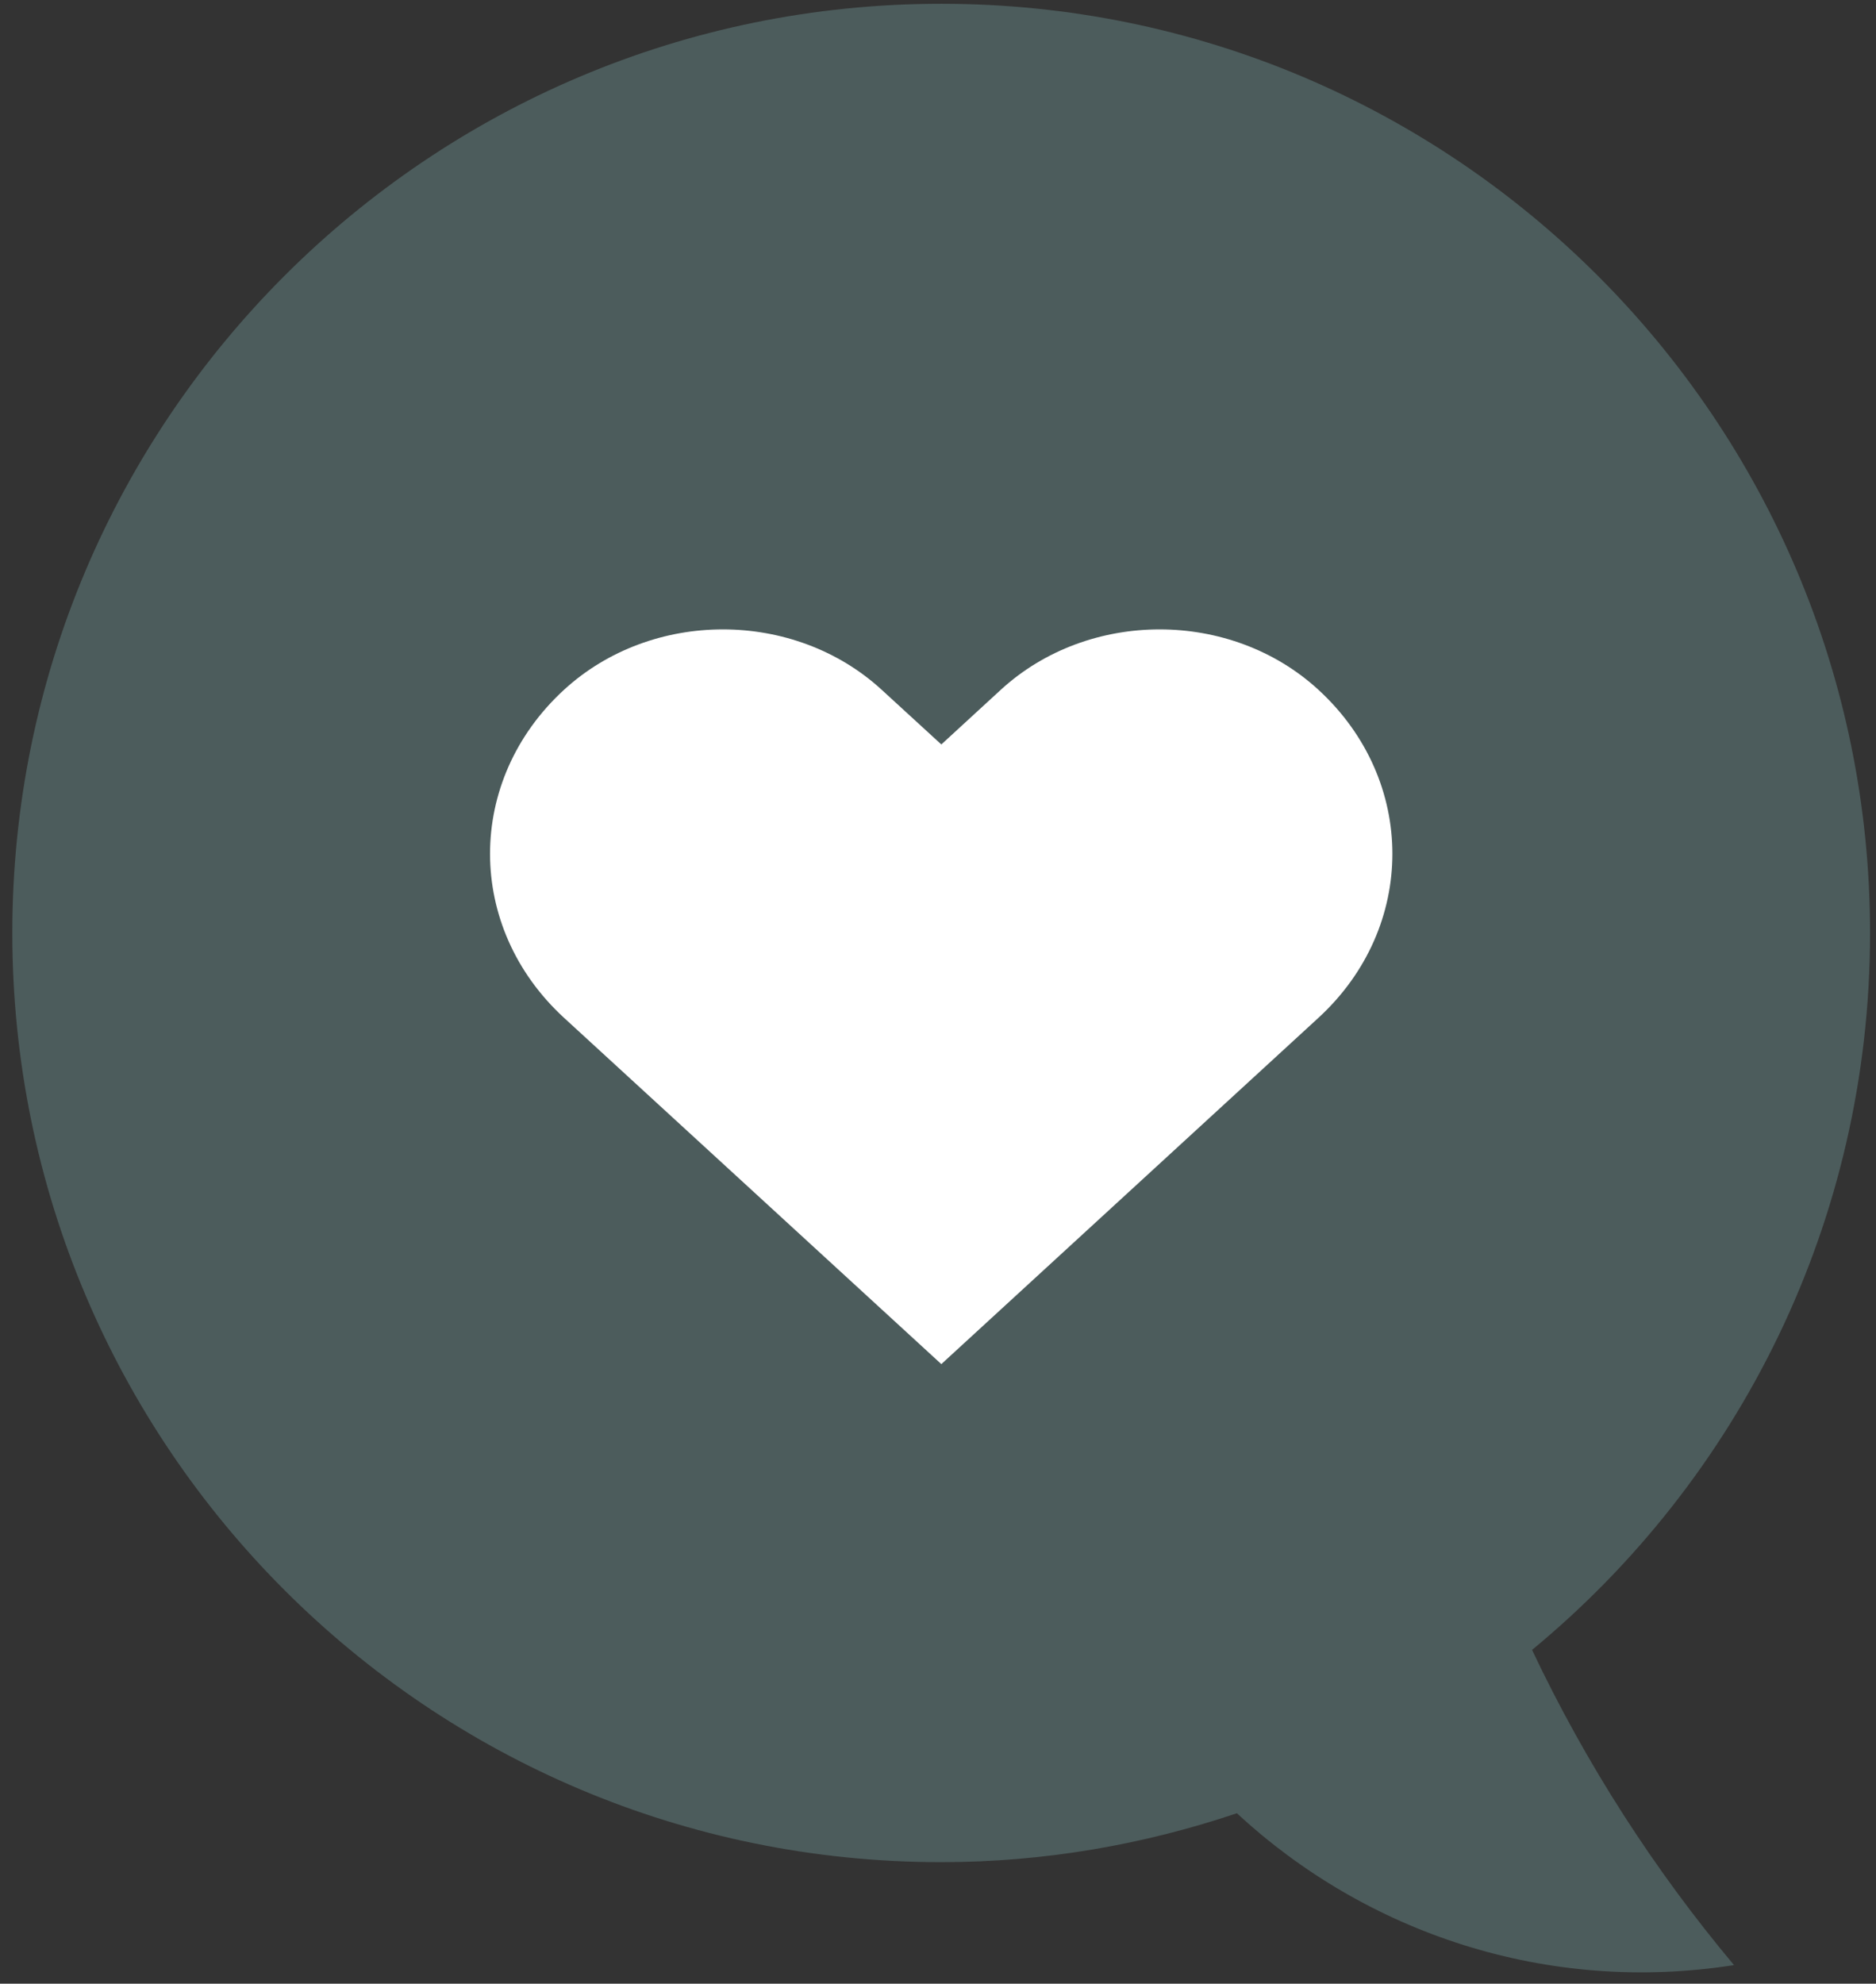
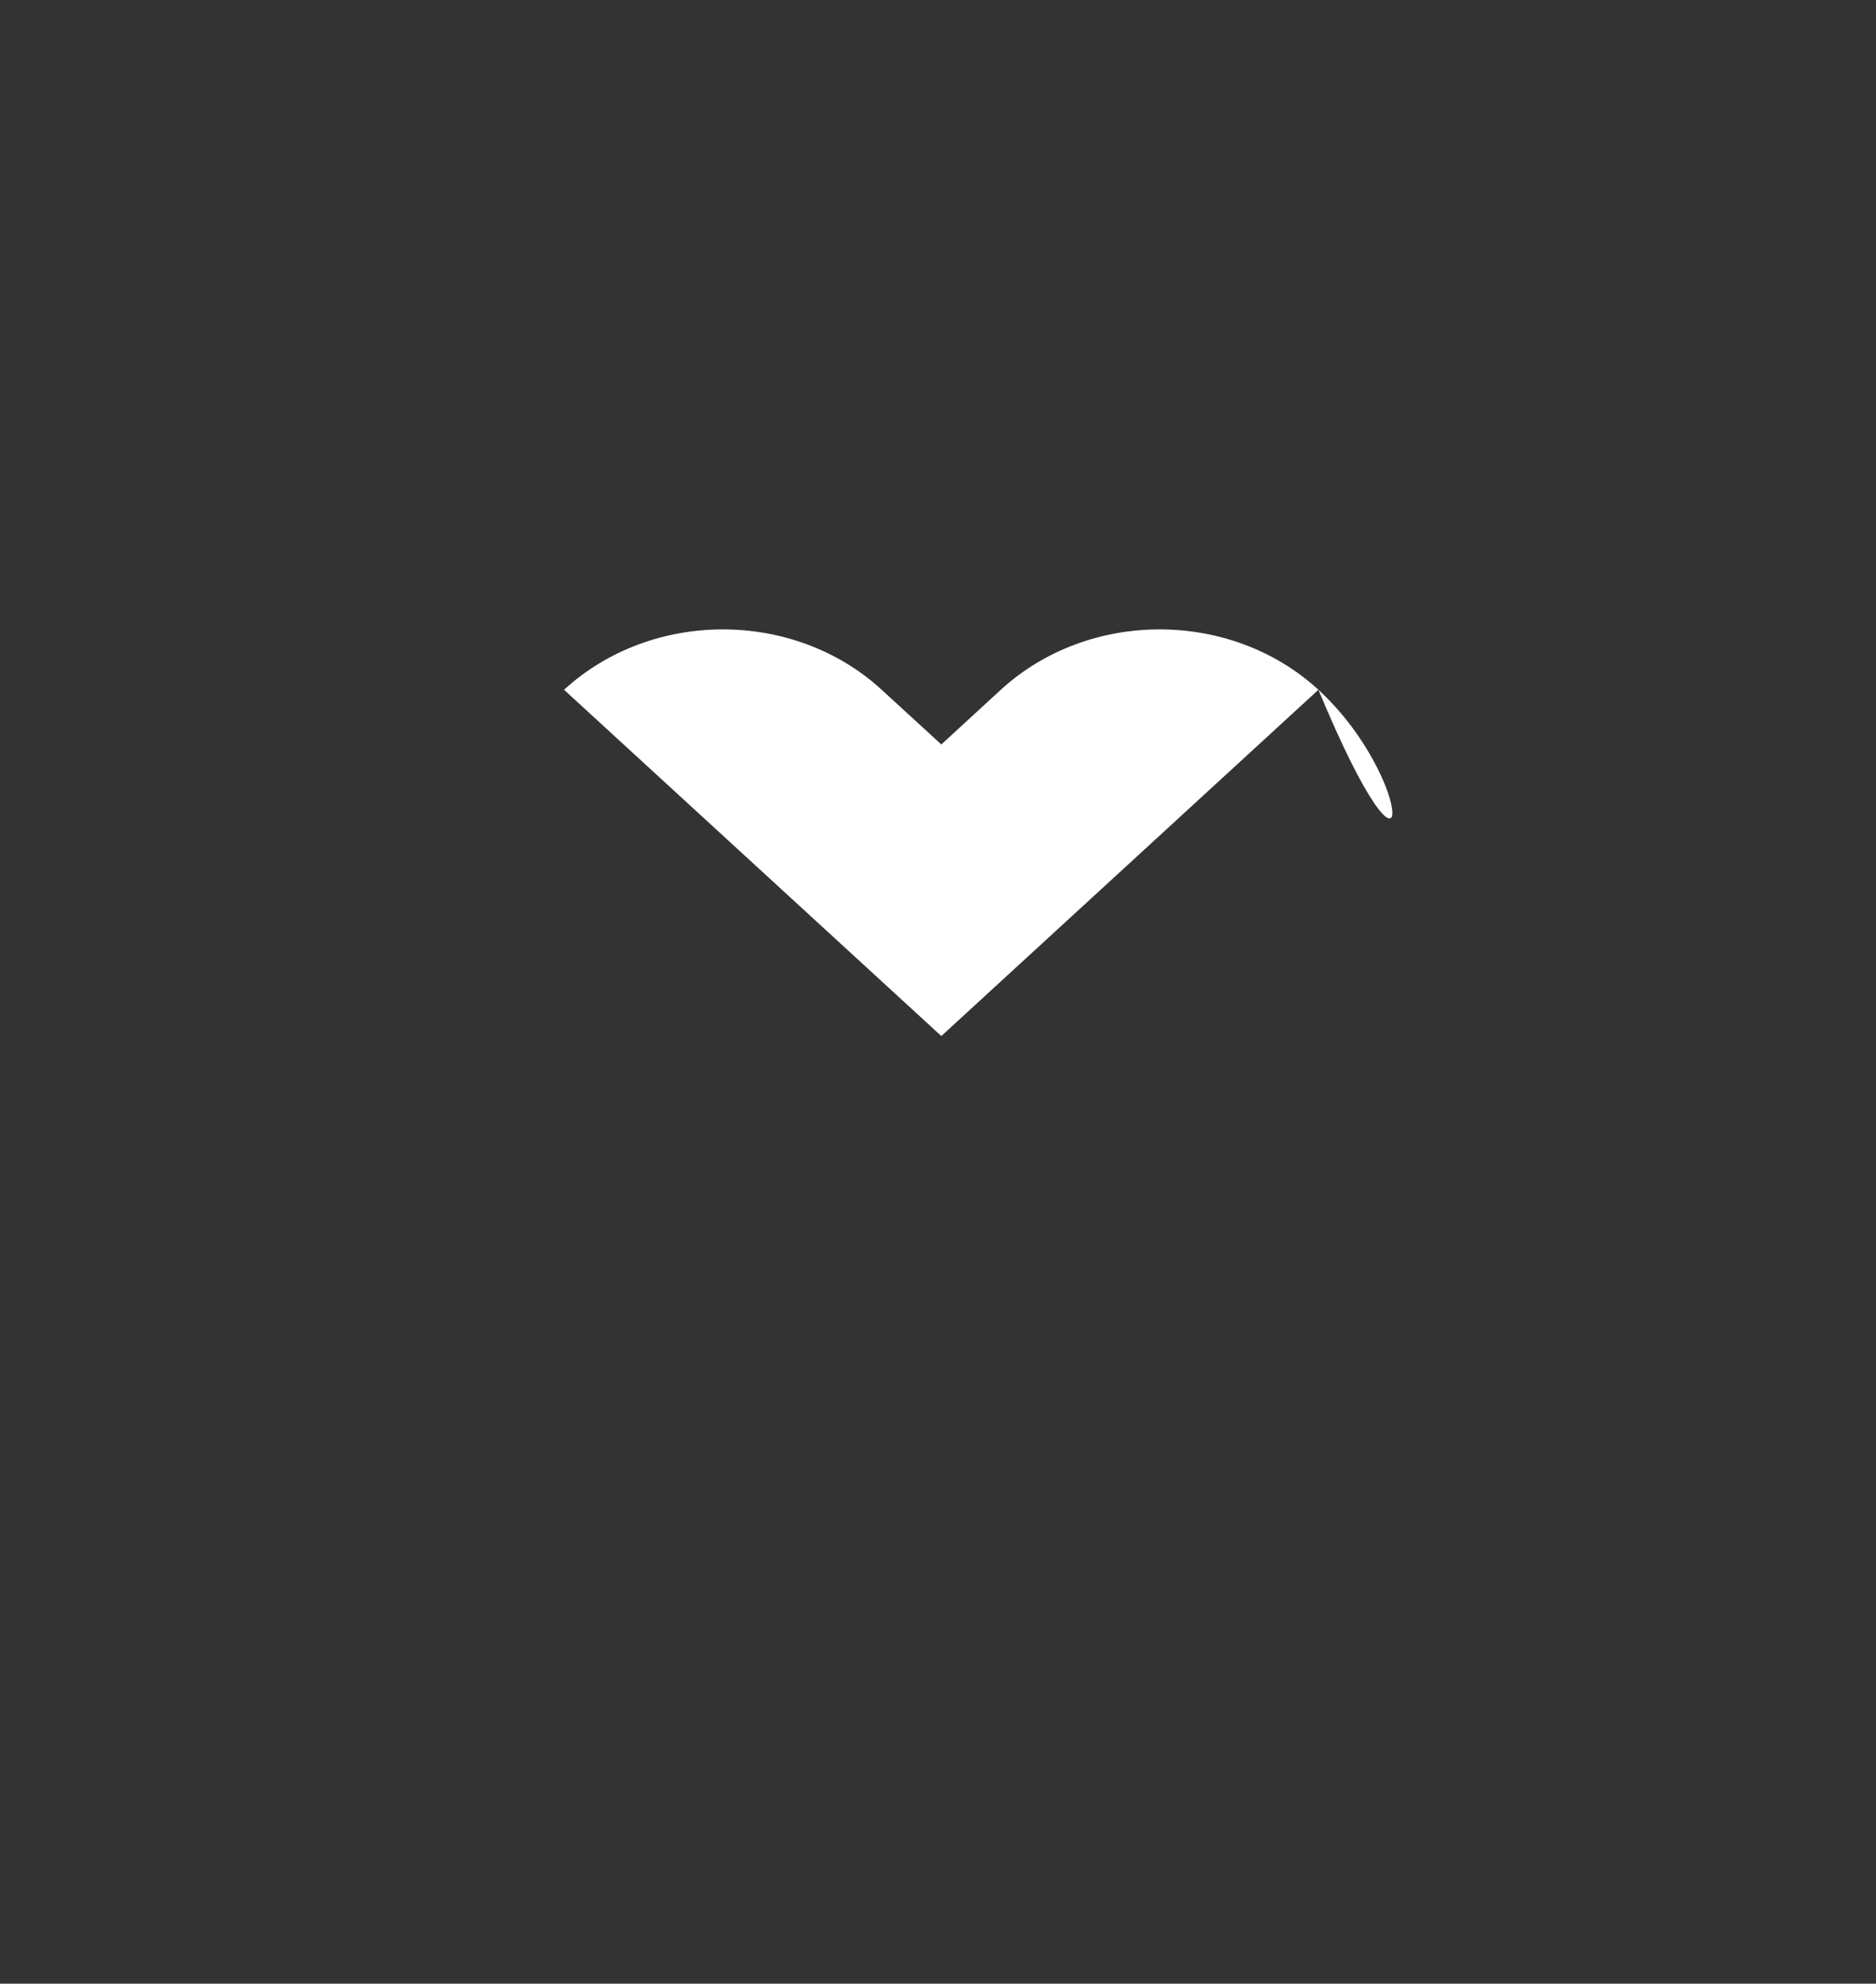
<svg xmlns="http://www.w3.org/2000/svg" version="1.1" id="レイヤー_1" x="0px" y="0px" width="62.146px" height="65.691px" viewBox="0 0 62.146 65.691" enable-background="new 0 0 62.146 65.691" xml:space="preserve">
  <rect x="0" y="0" width="62.146" height="65.691" fill="#333333" stroke="none" />
  <g>
-     <path fill="#4C5C5C" d="M61.949,30.895c0-16.993-13.776-30.77-30.77-30.77c-16.994,0-30.771,13.775-30.771,30.77   s13.776,30.771,30.771,30.771c3.428,0,6.715-0.584,9.796-1.62c4.287,3.972,10.277,5.999,16.467,5.029   c-2.636-3.146-4.895-6.646-6.69-10.438C57.592,48.996,61.949,40.455,61.949,30.895z" />
    <g>
-       <path fill="#FFFFFF" d="M43.675,22.842c-2.904-2.666-7.615-2.666-10.521,0l-1.971,1.811l-1.976-1.811    c-2.906-2.666-7.615-2.666-10.522,0c-3.269,3-3.269,7.863,0,10.864l12.498,11.467l12.492-11.467    C46.942,30.706,46.942,25.842,43.675,22.842z" />
+       <path fill="#FFFFFF" d="M43.675,22.842c-2.904-2.666-7.615-2.666-10.521,0l-1.971,1.811l-1.976-1.811    c-2.906-2.666-7.615-2.666-10.522,0l12.498,11.467l12.492-11.467    C46.942,30.706,46.942,25.842,43.675,22.842z" />
    </g>
  </g>
</svg>